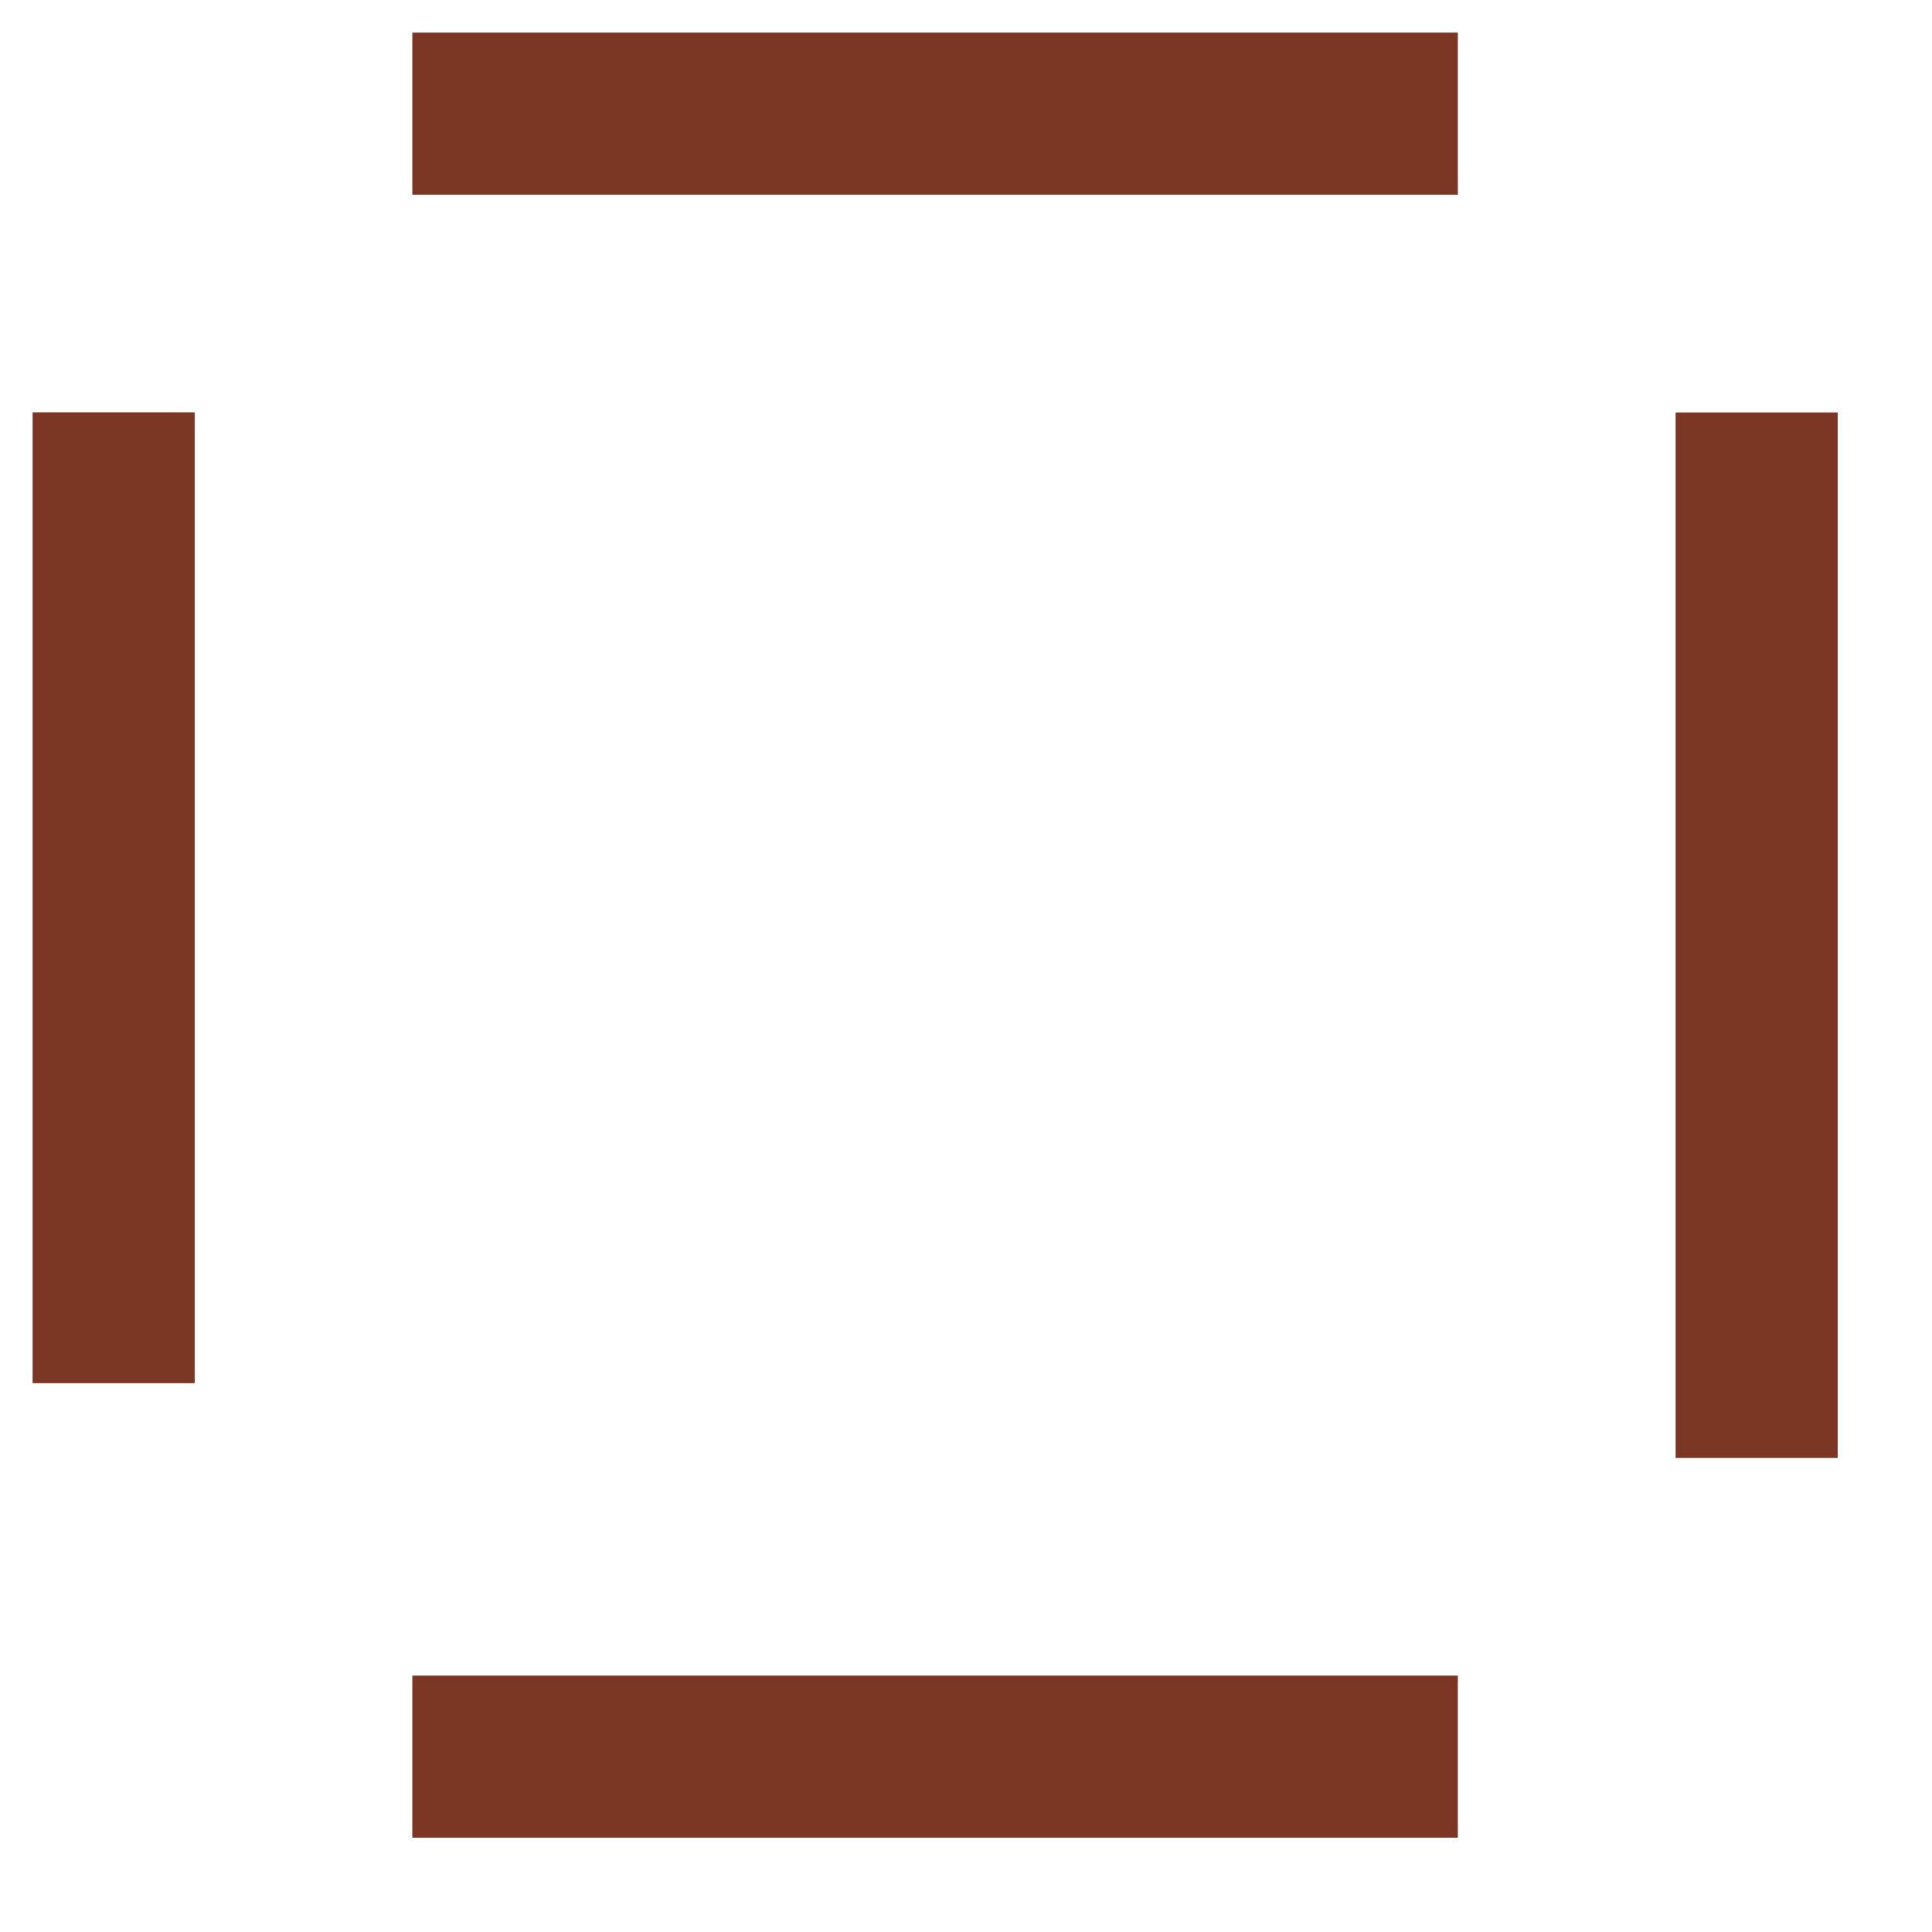
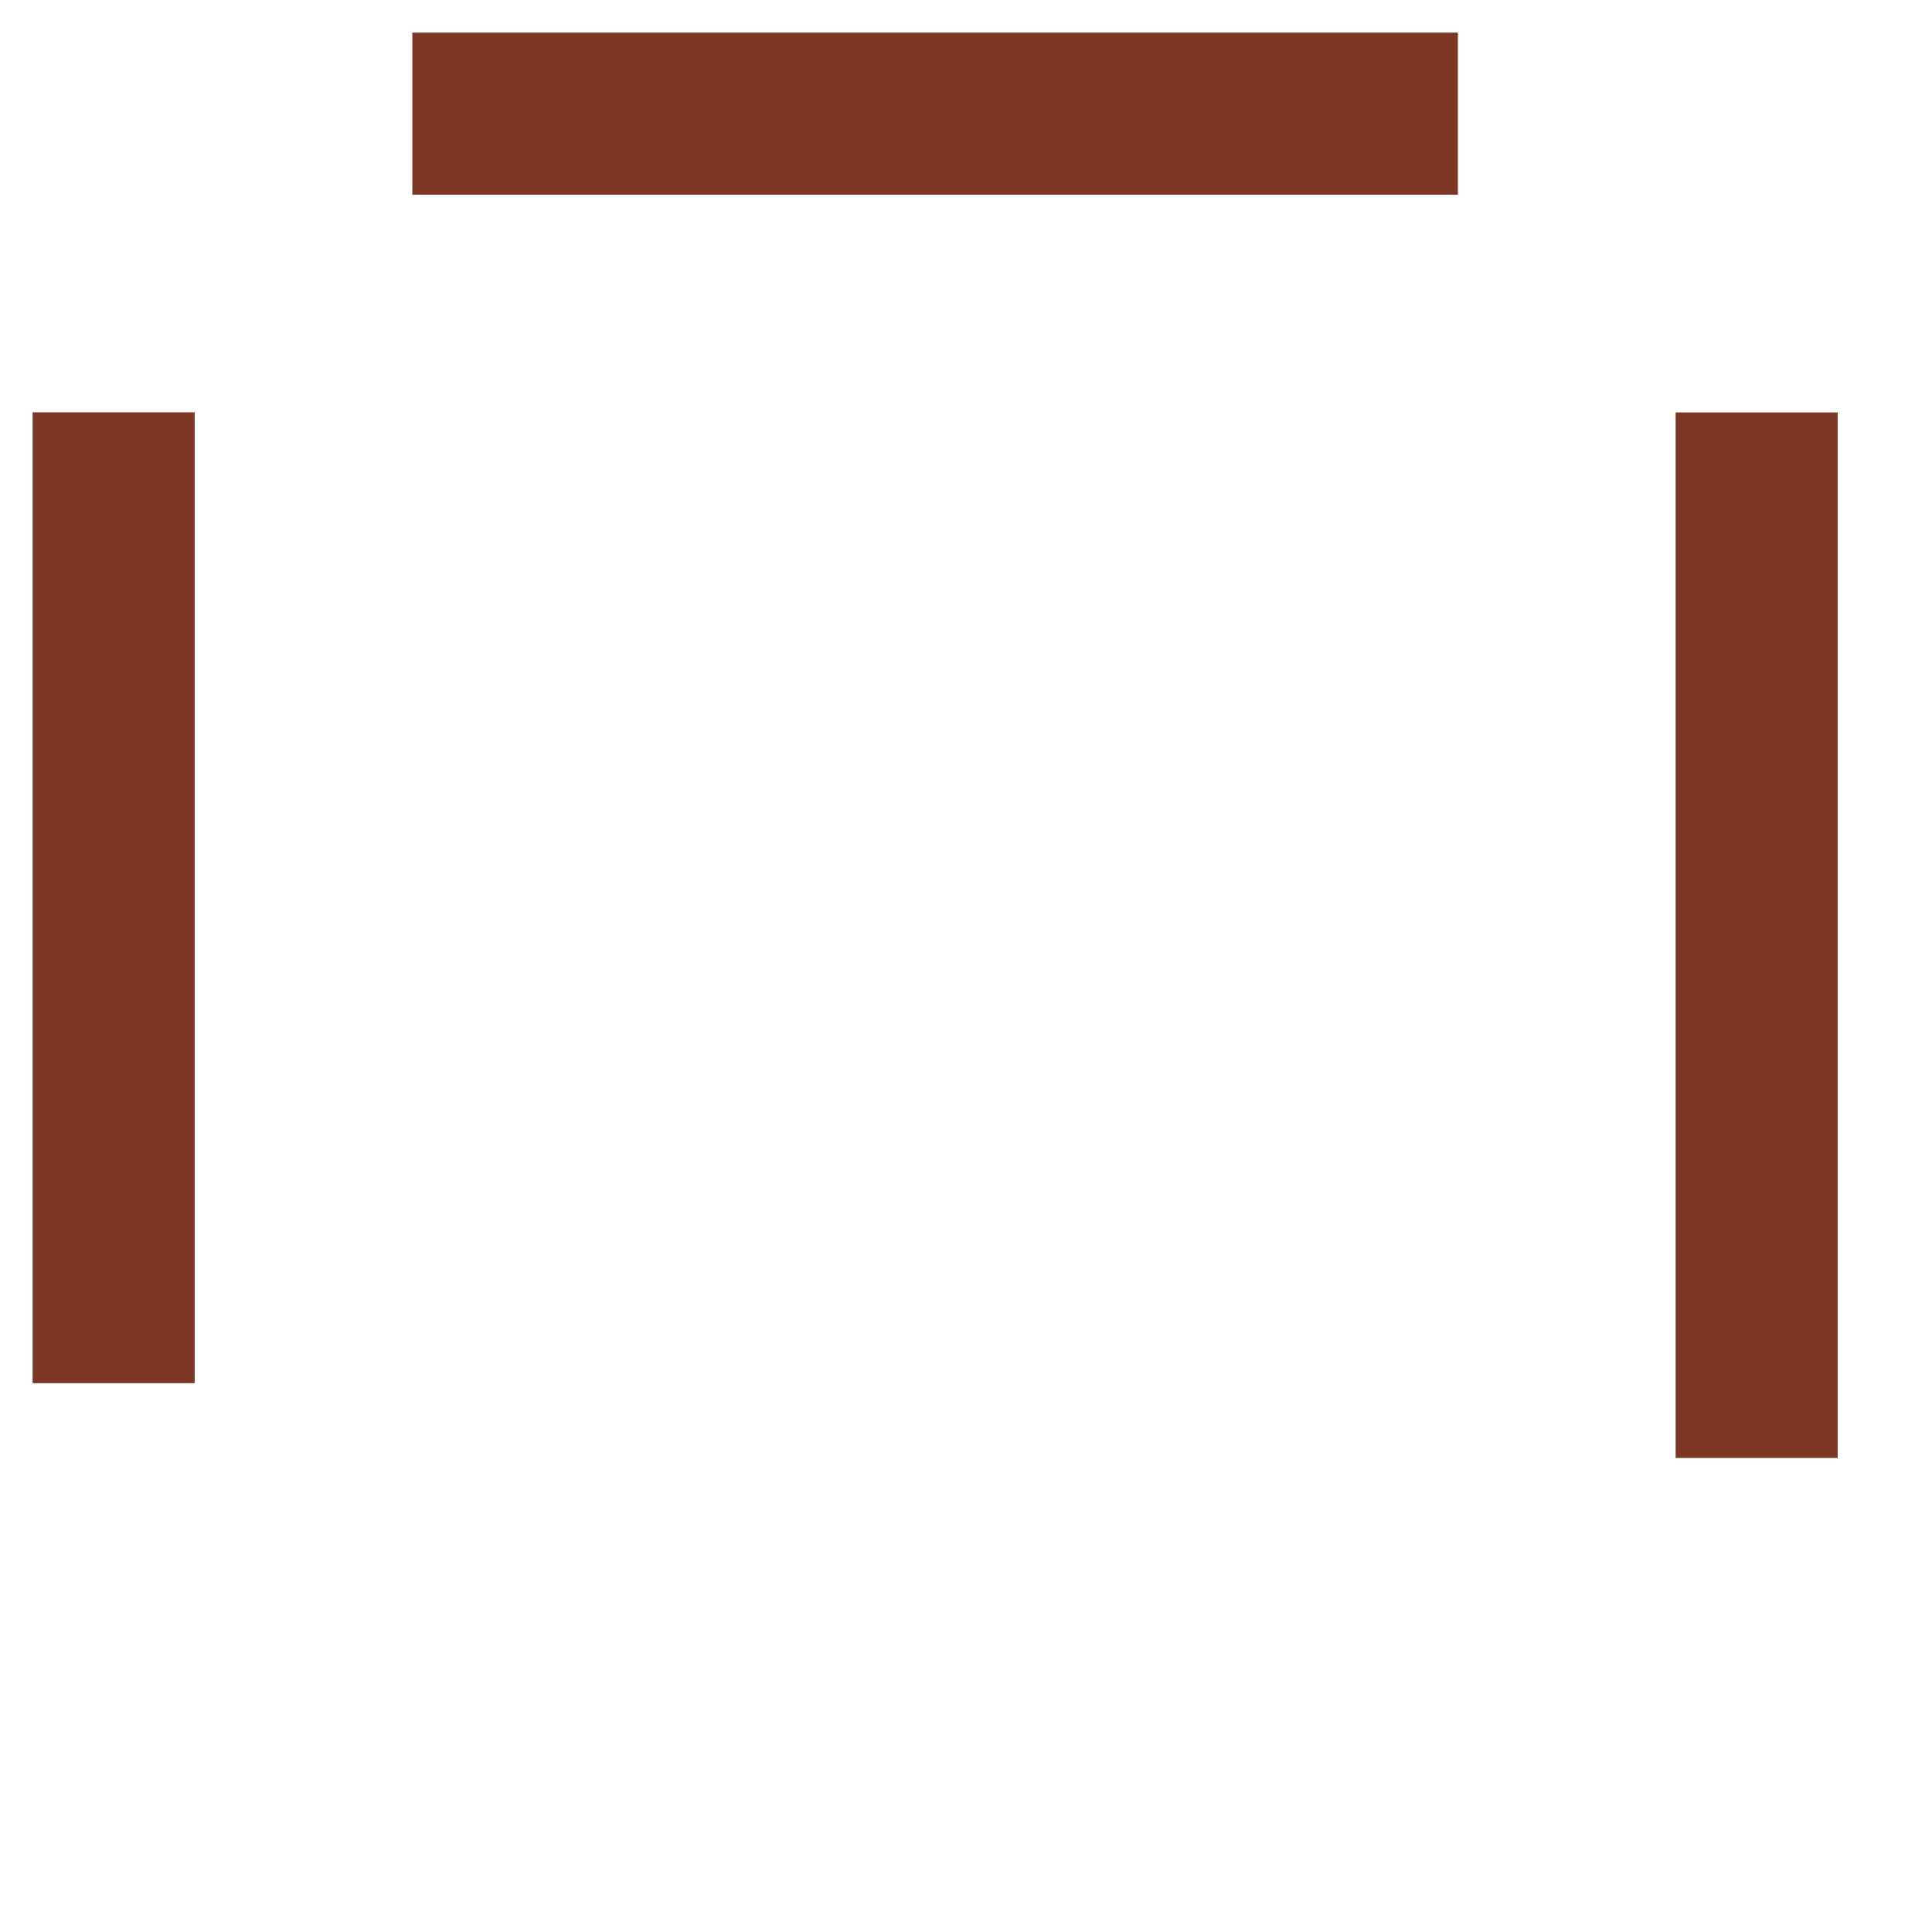
<svg xmlns="http://www.w3.org/2000/svg" fill="none" height="100%" overflow="visible" preserveAspectRatio="none" style="display: block;" viewBox="0 0 17 17" width="100%">
-   <path d="M3.628 1H12.828M15.457 3.629V12.829M12.828 15.457H3.628M1 12.171V3.628" id="Vector 85" stroke="#7C3624" stroke-width="1.426" />
+   <path d="M3.628 1H12.828M15.457 3.629V12.829M12.828 15.457M1 12.171V3.628" id="Vector 85" stroke="#7C3624" stroke-width="1.426" />
</svg>